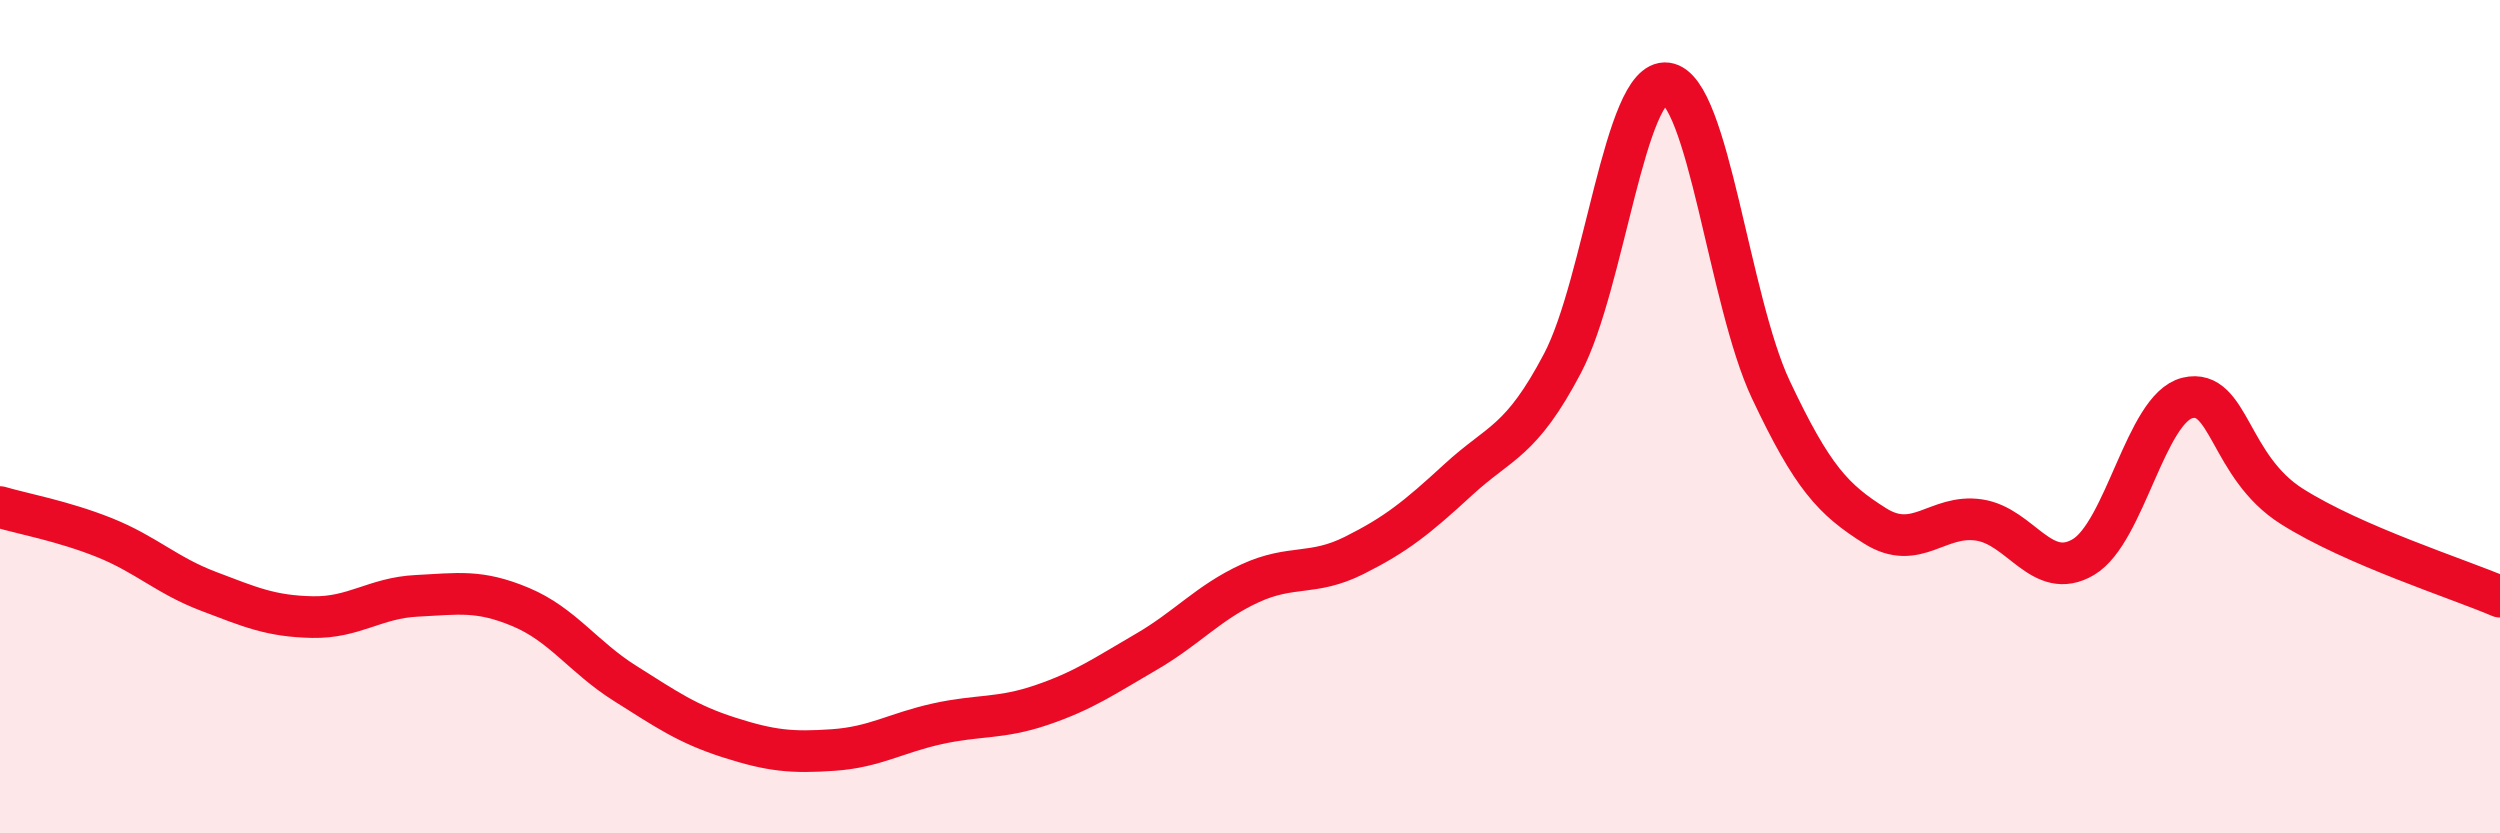
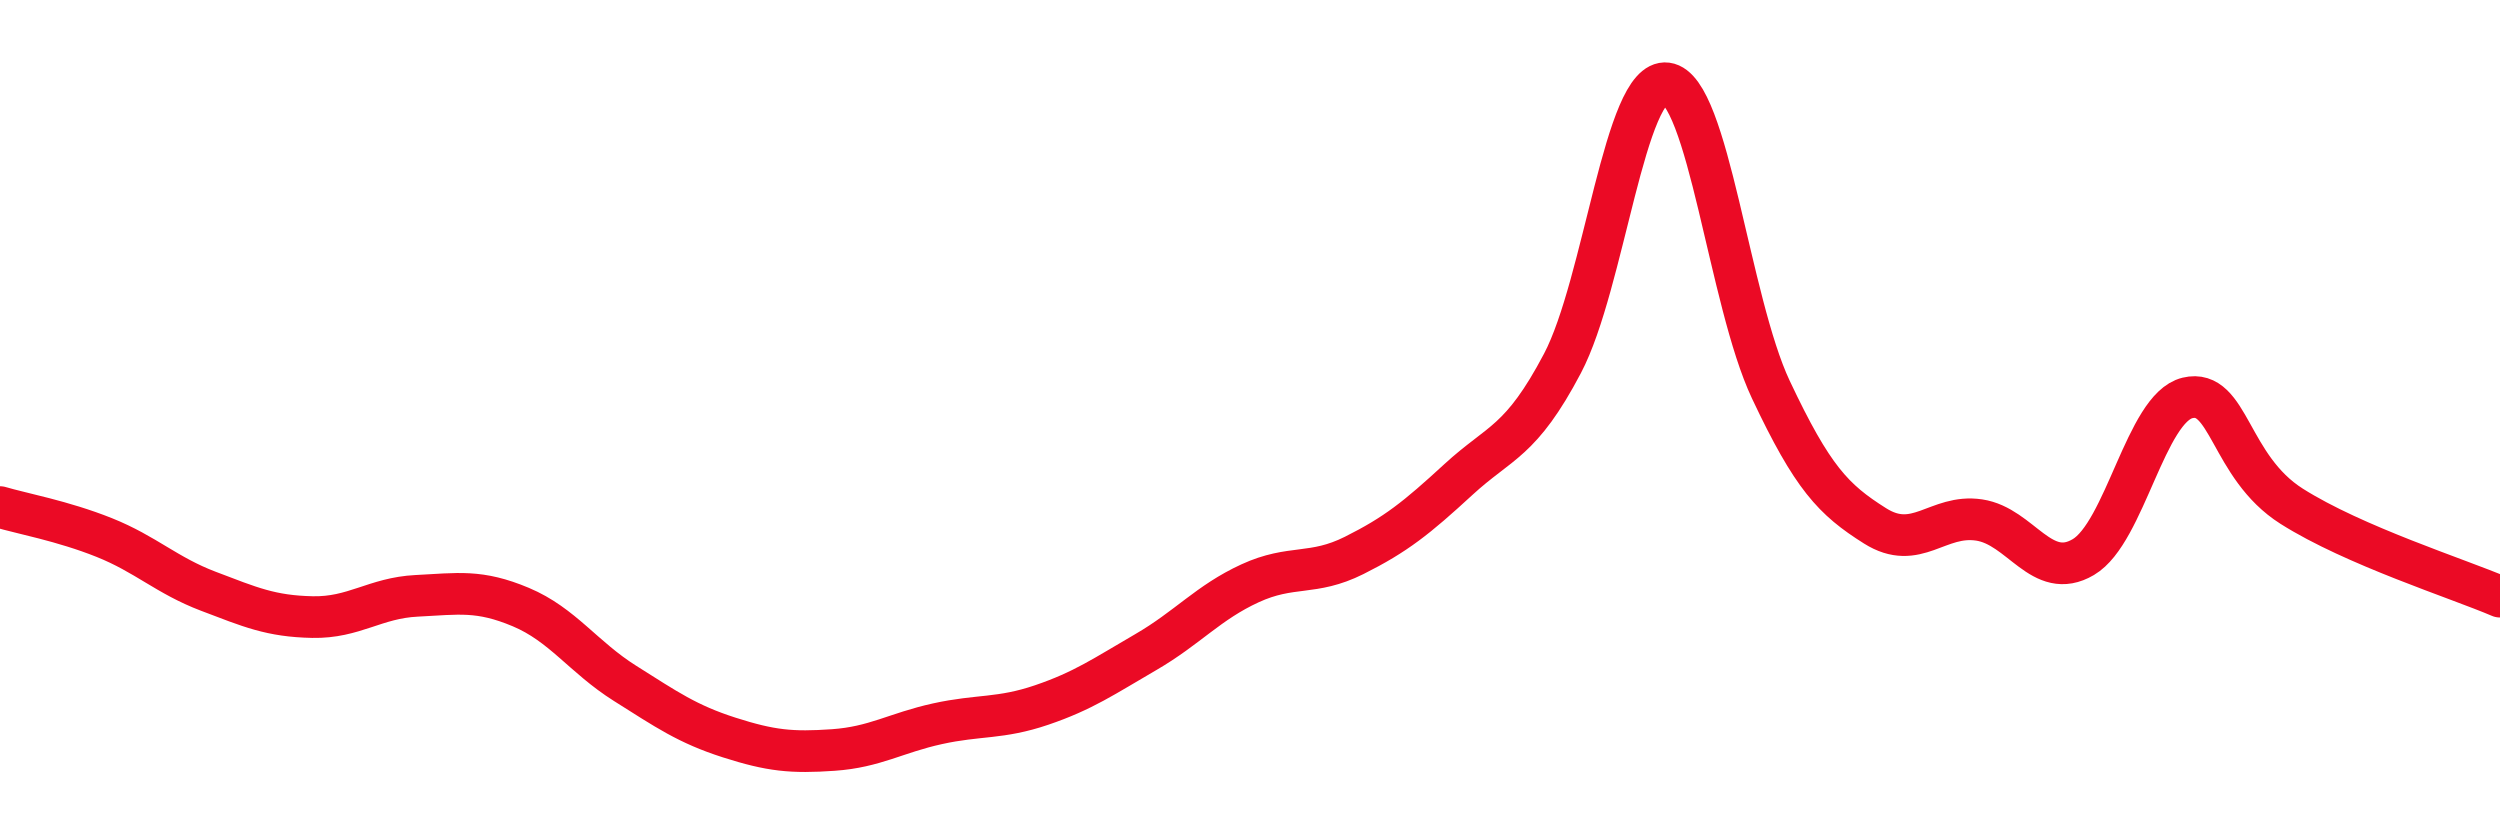
<svg xmlns="http://www.w3.org/2000/svg" width="60" height="20" viewBox="0 0 60 20">
-   <path d="M 0,12.17 C 0.5,12.32 1.5,12.5 2.5,12.9 C 3.5,13.3 4,13.81 5,14.19 C 6,14.57 6.5,14.79 7.5,14.81 C 8.5,14.83 9,14.35 10,14.3 C 11,14.25 11.5,14.15 12.5,14.57 C 13.5,14.99 14,15.77 15,16.4 C 16,17.03 16.5,17.38 17.5,17.7 C 18.5,18.02 19,18.07 20,18 C 21,17.93 21.5,17.59 22.5,17.37 C 23.5,17.15 24,17.26 25,16.92 C 26,16.58 26.5,16.23 27.5,15.65 C 28.5,15.07 29,14.46 30,14 C 31,13.54 31.5,13.83 32.5,13.33 C 33.5,12.83 34,12.43 35,11.51 C 36,10.59 36.5,10.62 37.5,8.72 C 38.5,6.82 39,1.87 40,2 C 41,2.13 41.5,7.23 42.5,9.35 C 43.5,11.47 44,11.99 45,12.62 C 46,13.25 46.5,12.33 47.5,12.48 C 48.5,12.63 49,13.96 50,13.37 C 51,12.78 51.5,9.79 52.5,9.55 C 53.5,9.31 53.5,11.2 55,12.15 C 56.5,13.1 59,13.89 60,14.32L60 20L0 20Z" fill="#EB0A25" opacity="0.1" stroke-linecap="round" stroke-linejoin="round" />
  <path d="M 0,12.17 C 0.5,12.32 1.5,12.5 2.5,12.9 C 3.5,13.3 4,13.81 5,14.19 C 6,14.57 6.5,14.79 7.5,14.81 C 8.5,14.83 9,14.35 10,14.3 C 11,14.25 11.5,14.15 12.5,14.57 C 13.5,14.99 14,15.77 15,16.4 C 16,17.03 16.5,17.38 17.5,17.7 C 18.5,18.02 19,18.07 20,18 C 21,17.93 21.5,17.59 22.5,17.37 C 23.5,17.15 24,17.26 25,16.92 C 26,16.58 26.5,16.23 27.5,15.65 C 28.5,15.07 29,14.46 30,14 C 31,13.54 31.5,13.83 32.5,13.33 C 33.5,12.83 34,12.43 35,11.51 C 36,10.59 36.5,10.62 37.5,8.72 C 38.5,6.82 39,1.87 40,2 C 41,2.13 41.5,7.23 42.5,9.35 C 43.5,11.47 44,11.99 45,12.62 C 46,13.25 46.5,12.33 47.5,12.48 C 48.5,12.63 49,13.96 50,13.37 C 51,12.78 51.5,9.79 52.5,9.55 C 53.5,9.31 53.5,11.2 55,12.15 C 56.5,13.1 59,13.89 60,14.32" stroke="#EB0A25" stroke-width="1" fill="none" stroke-linecap="round" stroke-linejoin="round" />
</svg>